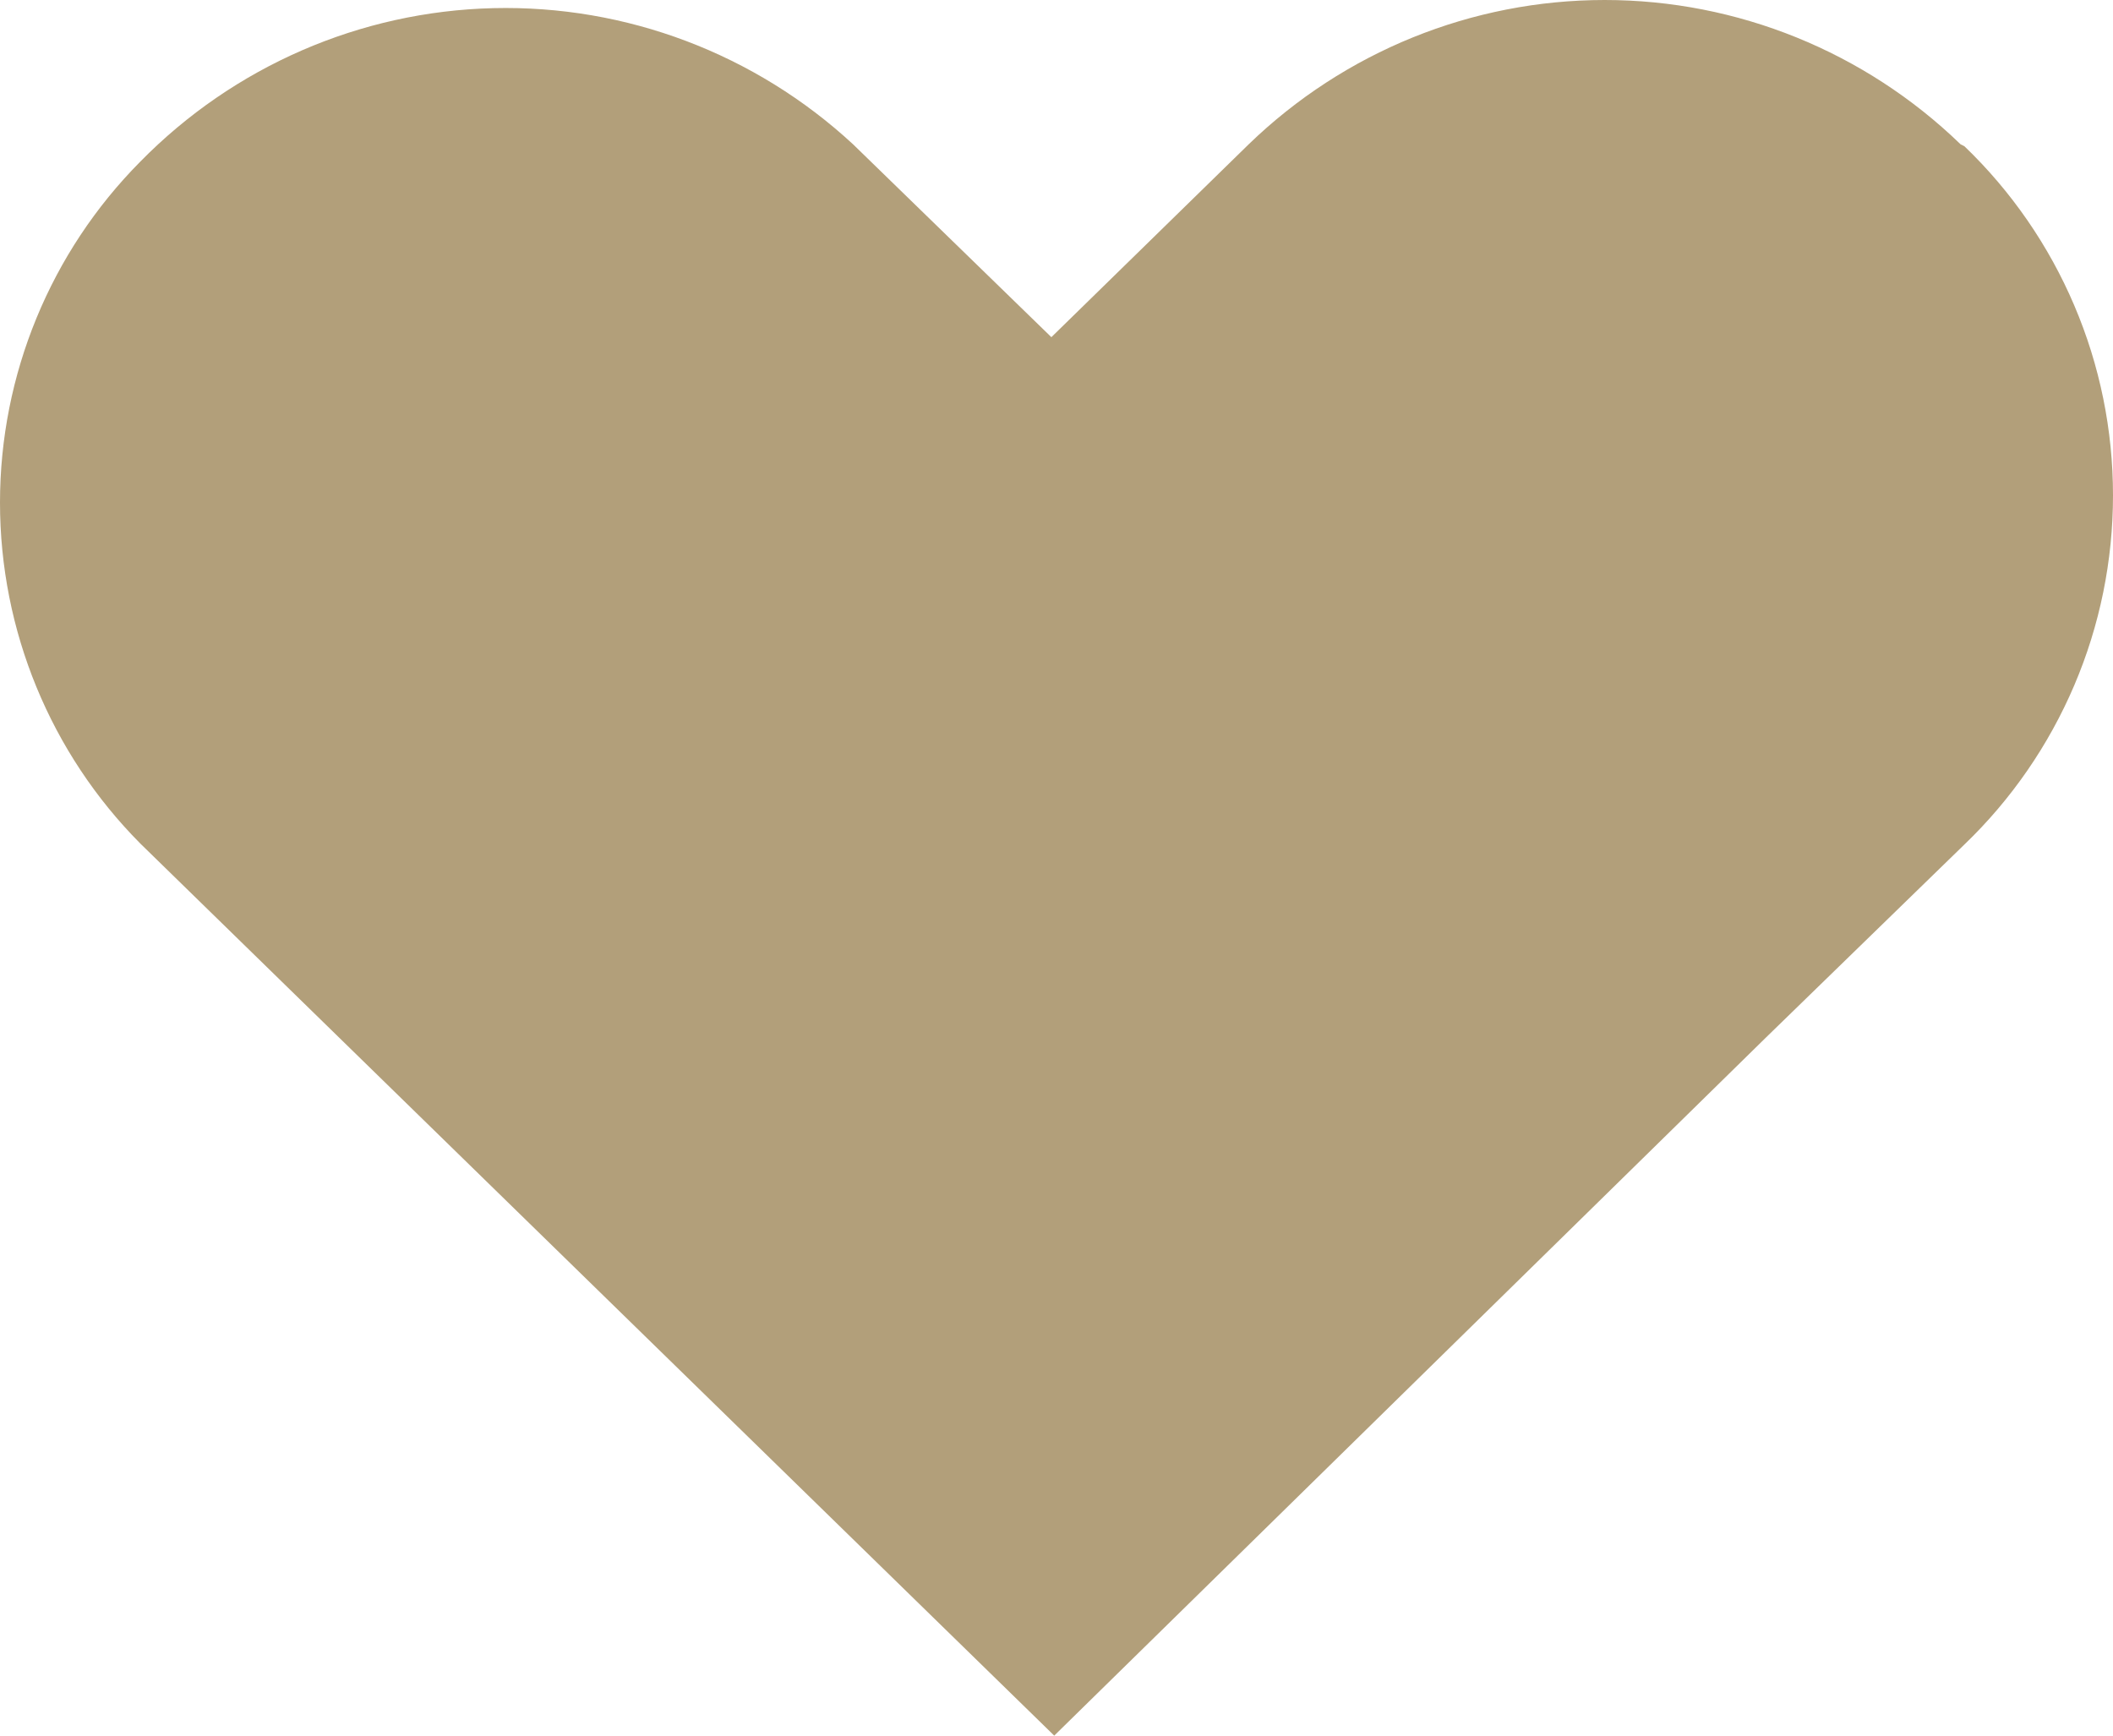
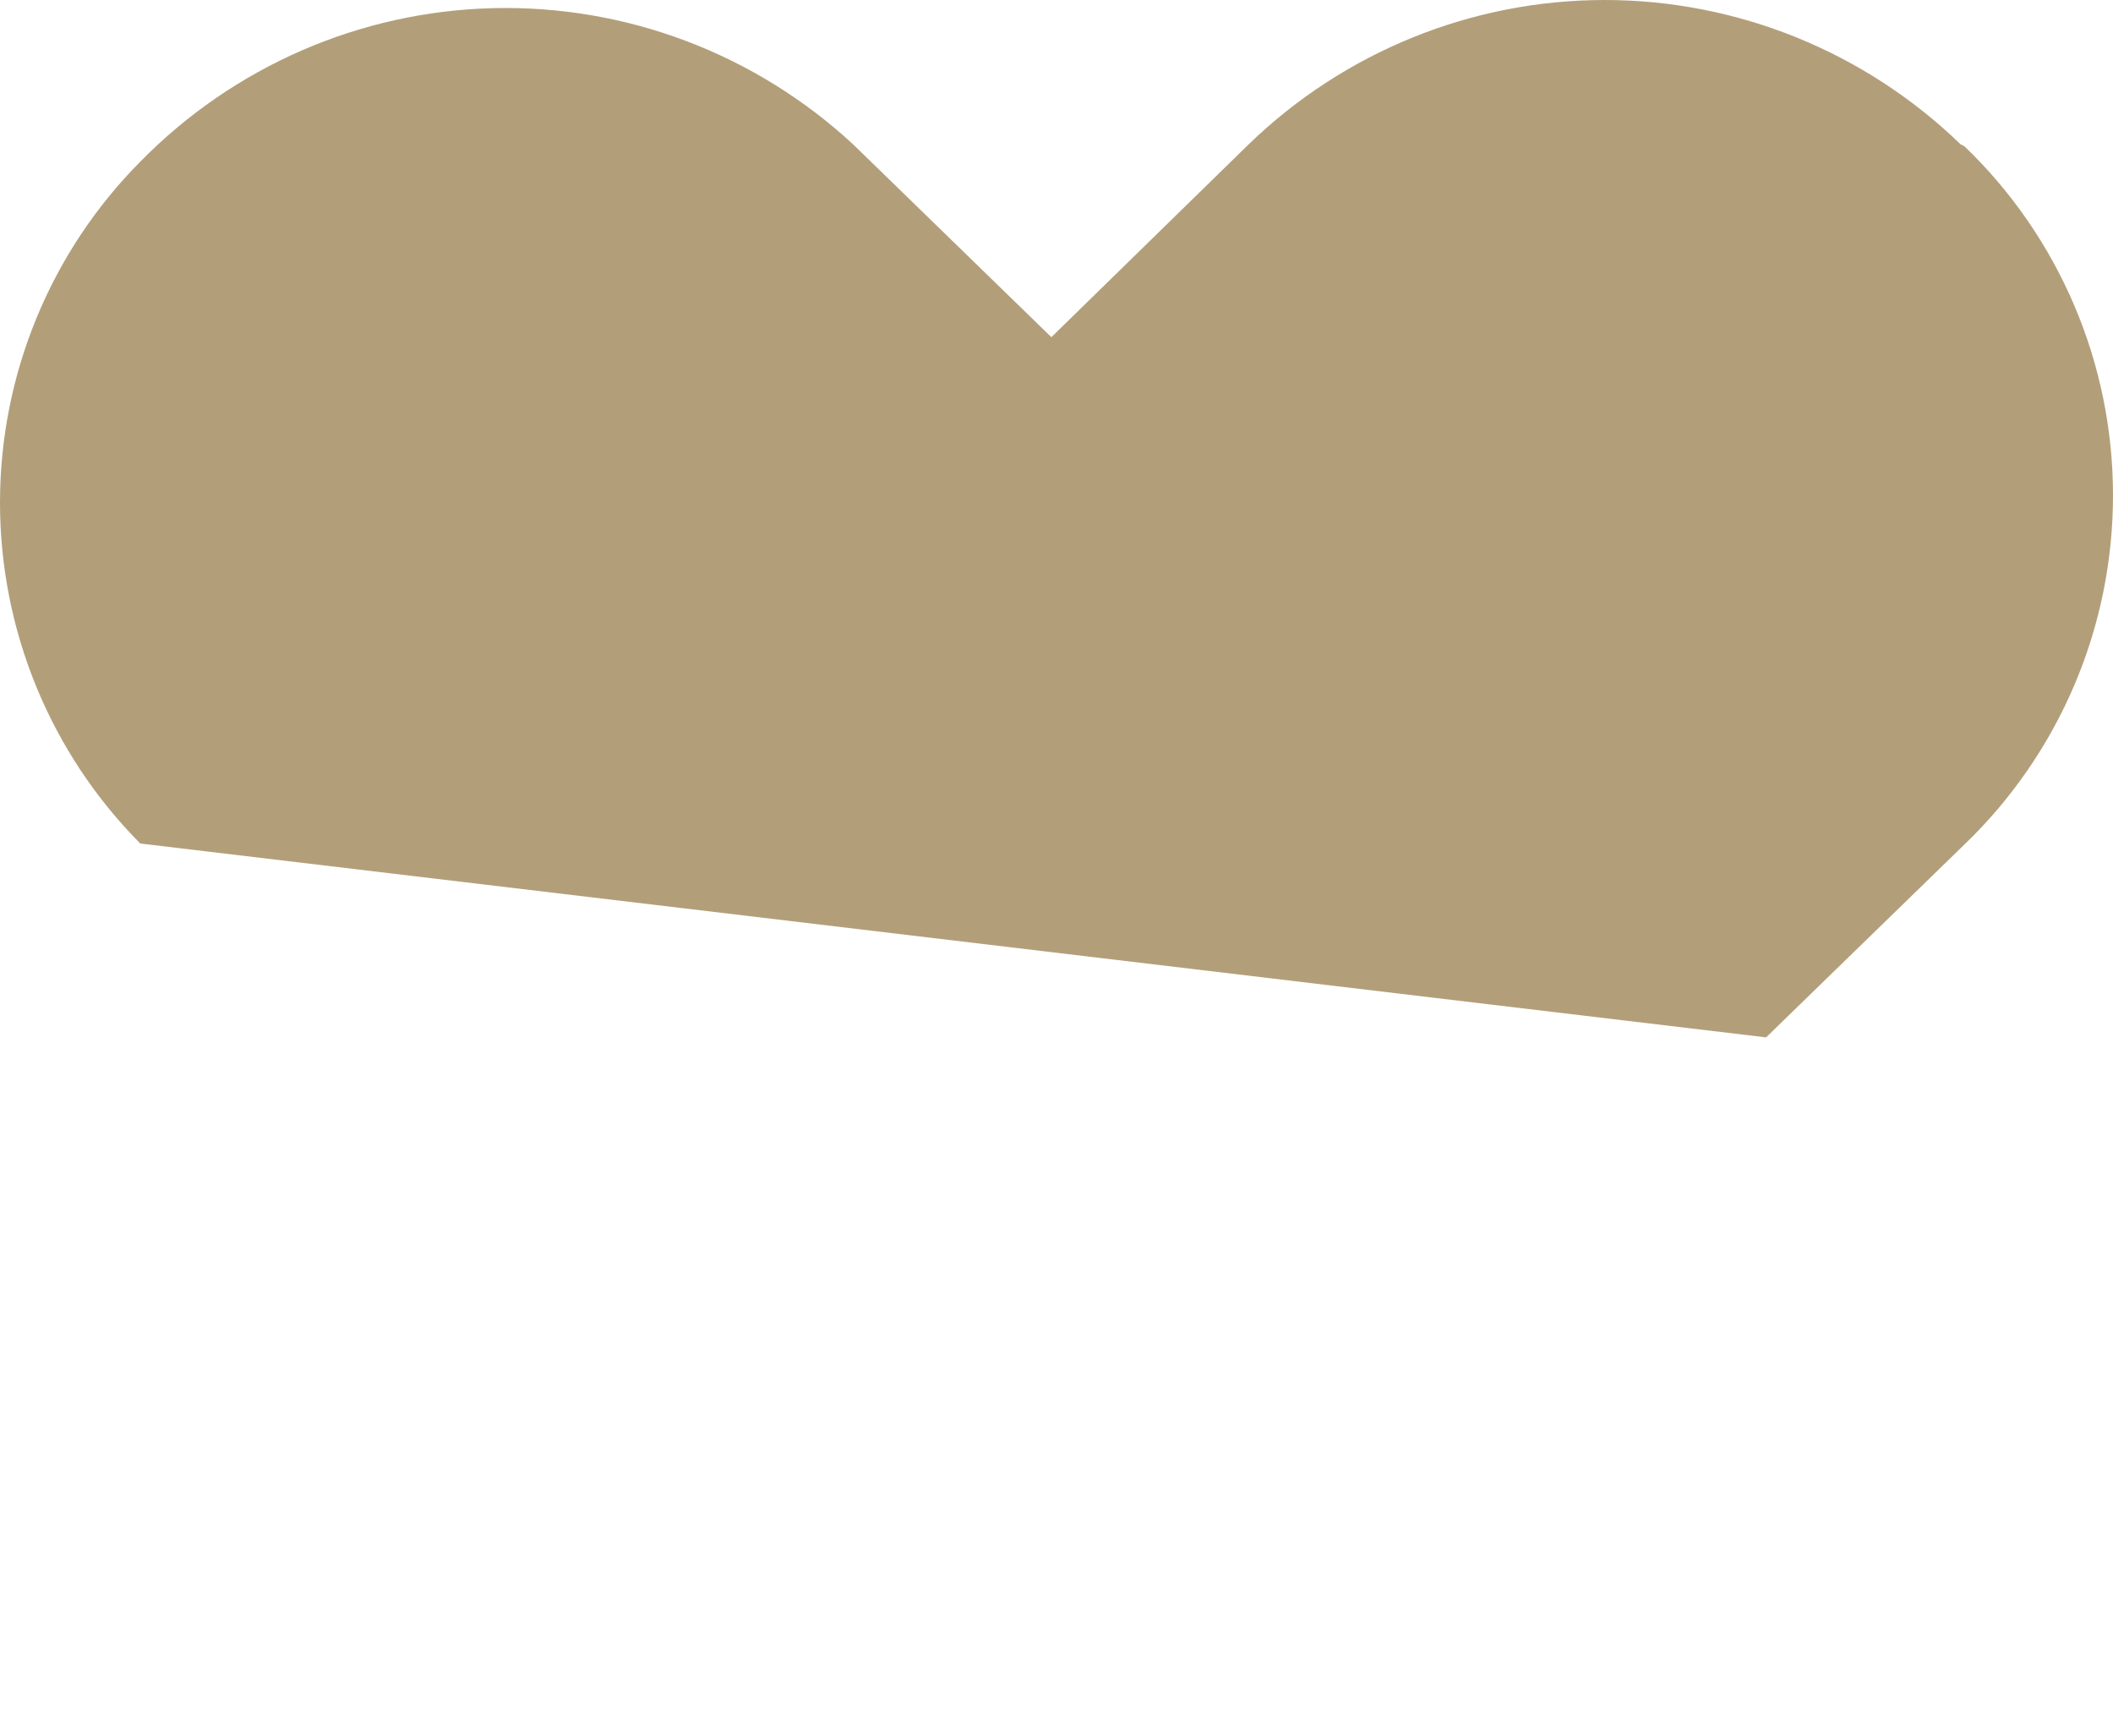
<svg xmlns="http://www.w3.org/2000/svg" width="28" height="23" viewBox="0 0 28 23" fill="none">
-   <path d="M25.98 1.912C24.712 0.685 23.022 0 21.264 0C19.505 0 17.815 0.685 16.547 1.912L13.932 4.468L11.304 1.912C10.007 0.712 8.297 0.065 6.535 0.108C4.773 0.151 3.097 0.88 1.859 2.142C0.669 3.341 0 4.966 0 6.66C0 8.355 0.669 9.98 1.859 11.178L13.97 23L23.403 13.747L26.031 11.191C26.653 10.594 27.148 9.876 27.487 9.081C27.826 8.286 28 7.43 28 6.564C28 5.699 27.826 4.843 27.487 4.048C27.148 3.252 26.653 2.535 26.031 1.938L25.98 1.912Z" fill="#B29F7A" />
+   <path d="M25.98 1.912C24.712 0.685 23.022 0 21.264 0C19.505 0 17.815 0.685 16.547 1.912L13.932 4.468L11.304 1.912C10.007 0.712 8.297 0.065 6.535 0.108C4.773 0.151 3.097 0.88 1.859 2.142C0.669 3.341 0 4.966 0 6.66C0 8.355 0.669 9.98 1.859 11.178L23.403 13.747L26.031 11.191C26.653 10.594 27.148 9.876 27.487 9.081C27.826 8.286 28 7.43 28 6.564C28 5.699 27.826 4.843 27.487 4.048C27.148 3.252 26.653 2.535 26.031 1.938L25.98 1.912Z" fill="#B29F7A" />
</svg>